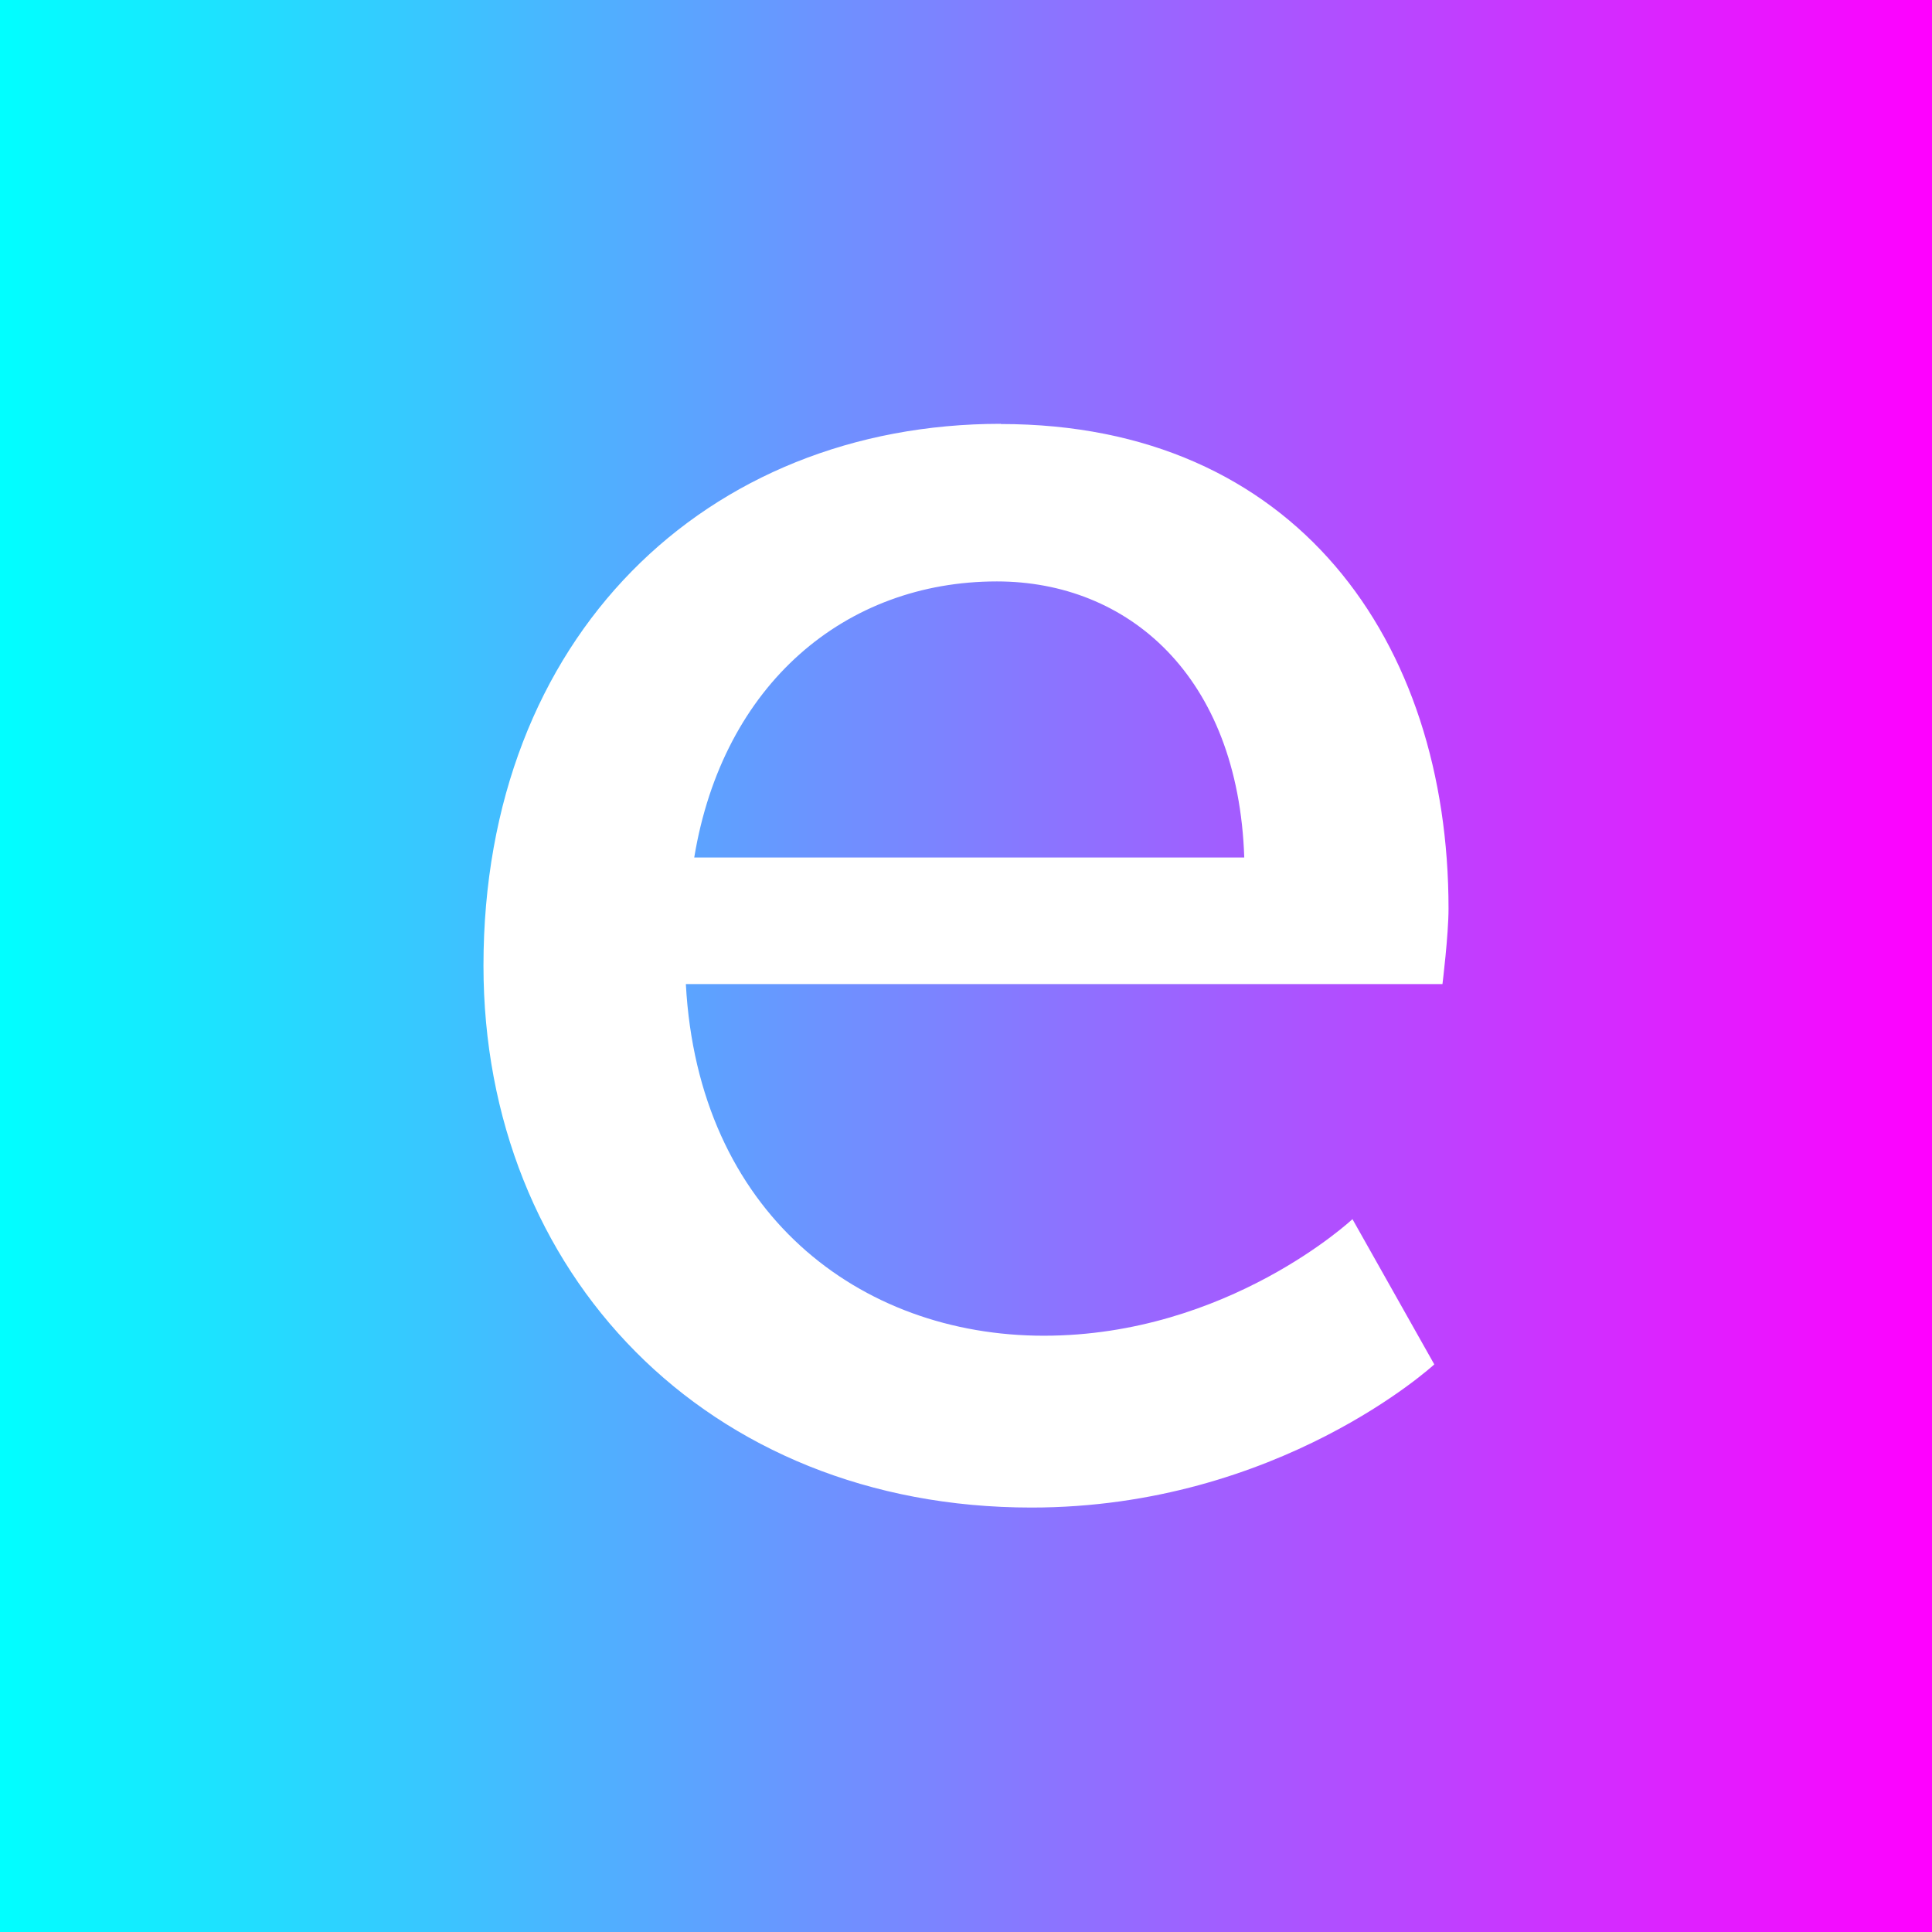
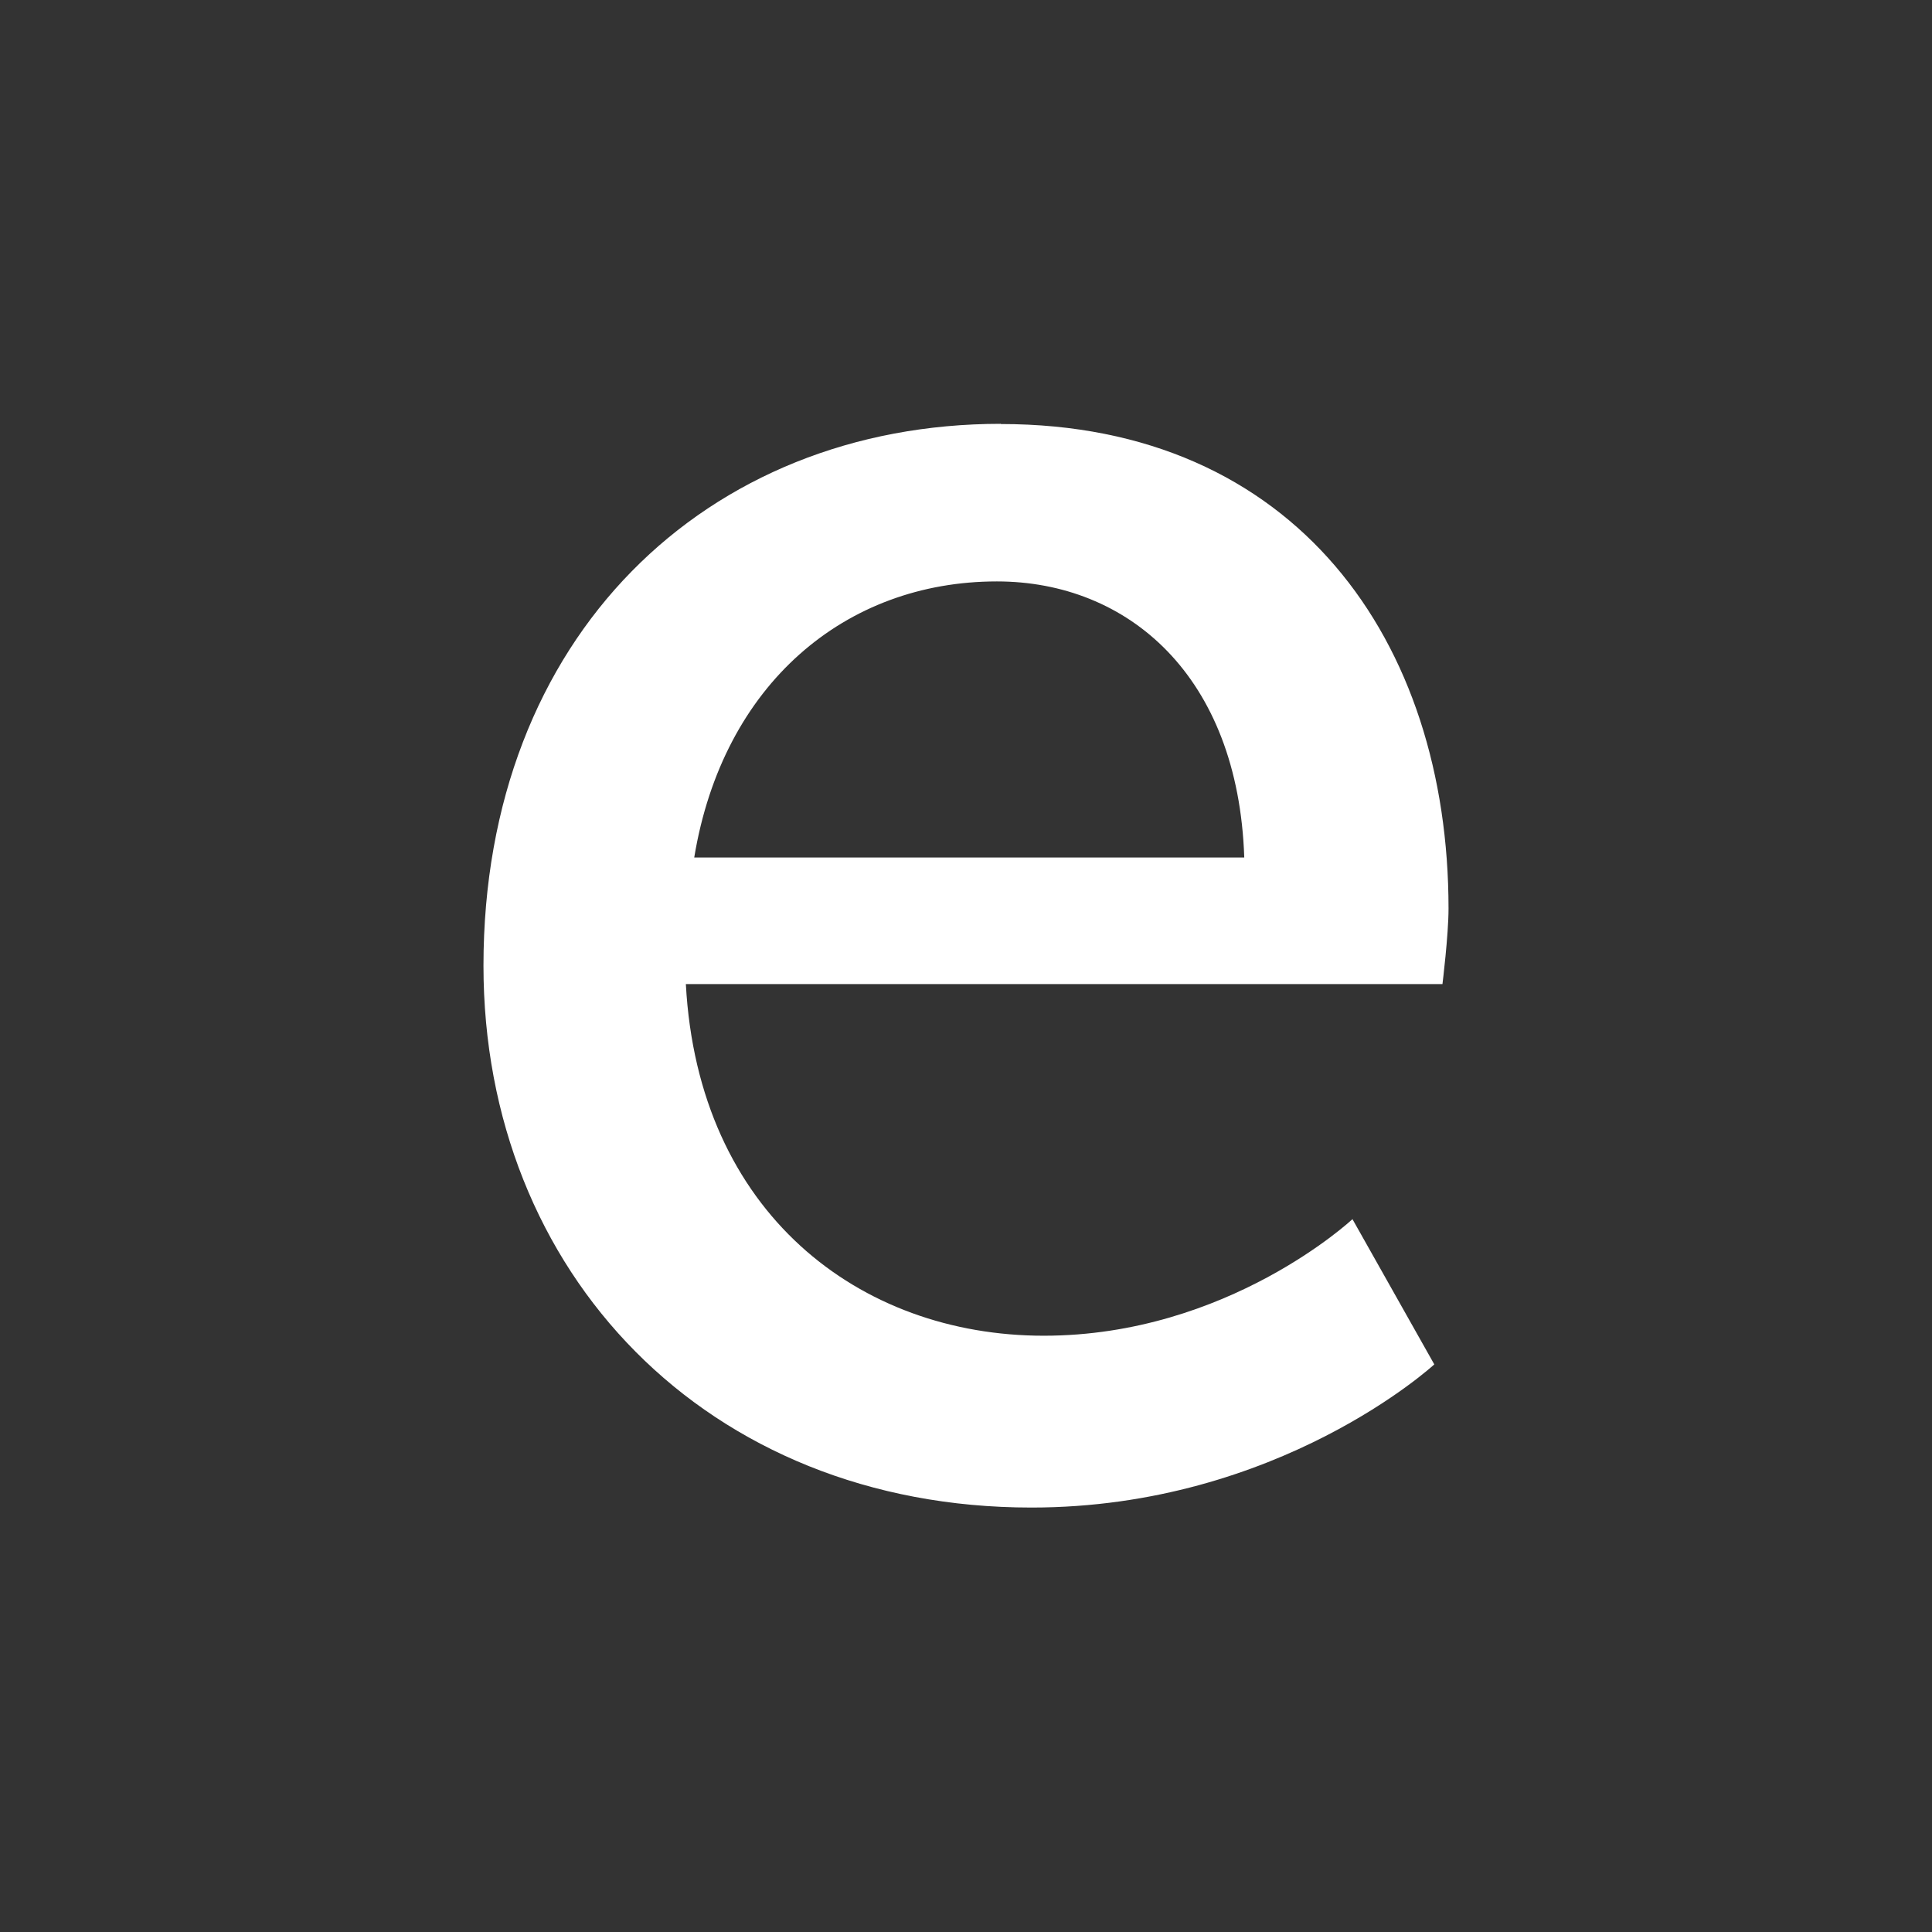
<svg xmlns="http://www.w3.org/2000/svg" id="Layer_1" data-name="Layer 1" viewBox="0 0 92.31 92.31">
  <rect x="0" y="0" width="92.31" height="92.31" fill="#333333" stroke="none" />
  <defs>
    <style>
      .cls-1 {
        fill: #fff;
      }

      .cls-2 {
        fill: url(#New_Gradient_Swatch_3);
      }
    </style>
    <linearGradient id="New_Gradient_Swatch_3" data-name="New Gradient Swatch 3" x1="0" y1="46.15" x2="92.31" y2="46.15" gradientUnits="userSpaceOnUse">
      <stop offset="0" stop-color="aqua" />
      <stop offset="1" stop-color="#f0f" />
    </linearGradient>
  </defs>
-   <rect class="cls-2" width="92.31" height="92.31" />
  <path class="cls-1" d="m47.82,20.26c14.07,0,21.39,10.36,21.39,23.15,0,1.27-.29,3.61-.29,3.61h-36.15c.59,10.94,8.3,16.8,17.1,16.8s14.75-5.57,14.75-5.57l3.91,6.94s-7.42,6.84-19.25,6.84c-15.53,0-26.18-11.23-26.18-25.89,0-15.73,10.65-25.89,24.72-25.89Zm11.63,20.71c-.29-8.7-5.57-13.19-11.82-13.19-7.23,0-13.09,4.89-14.46,13.19h26.28Z" />
</svg>